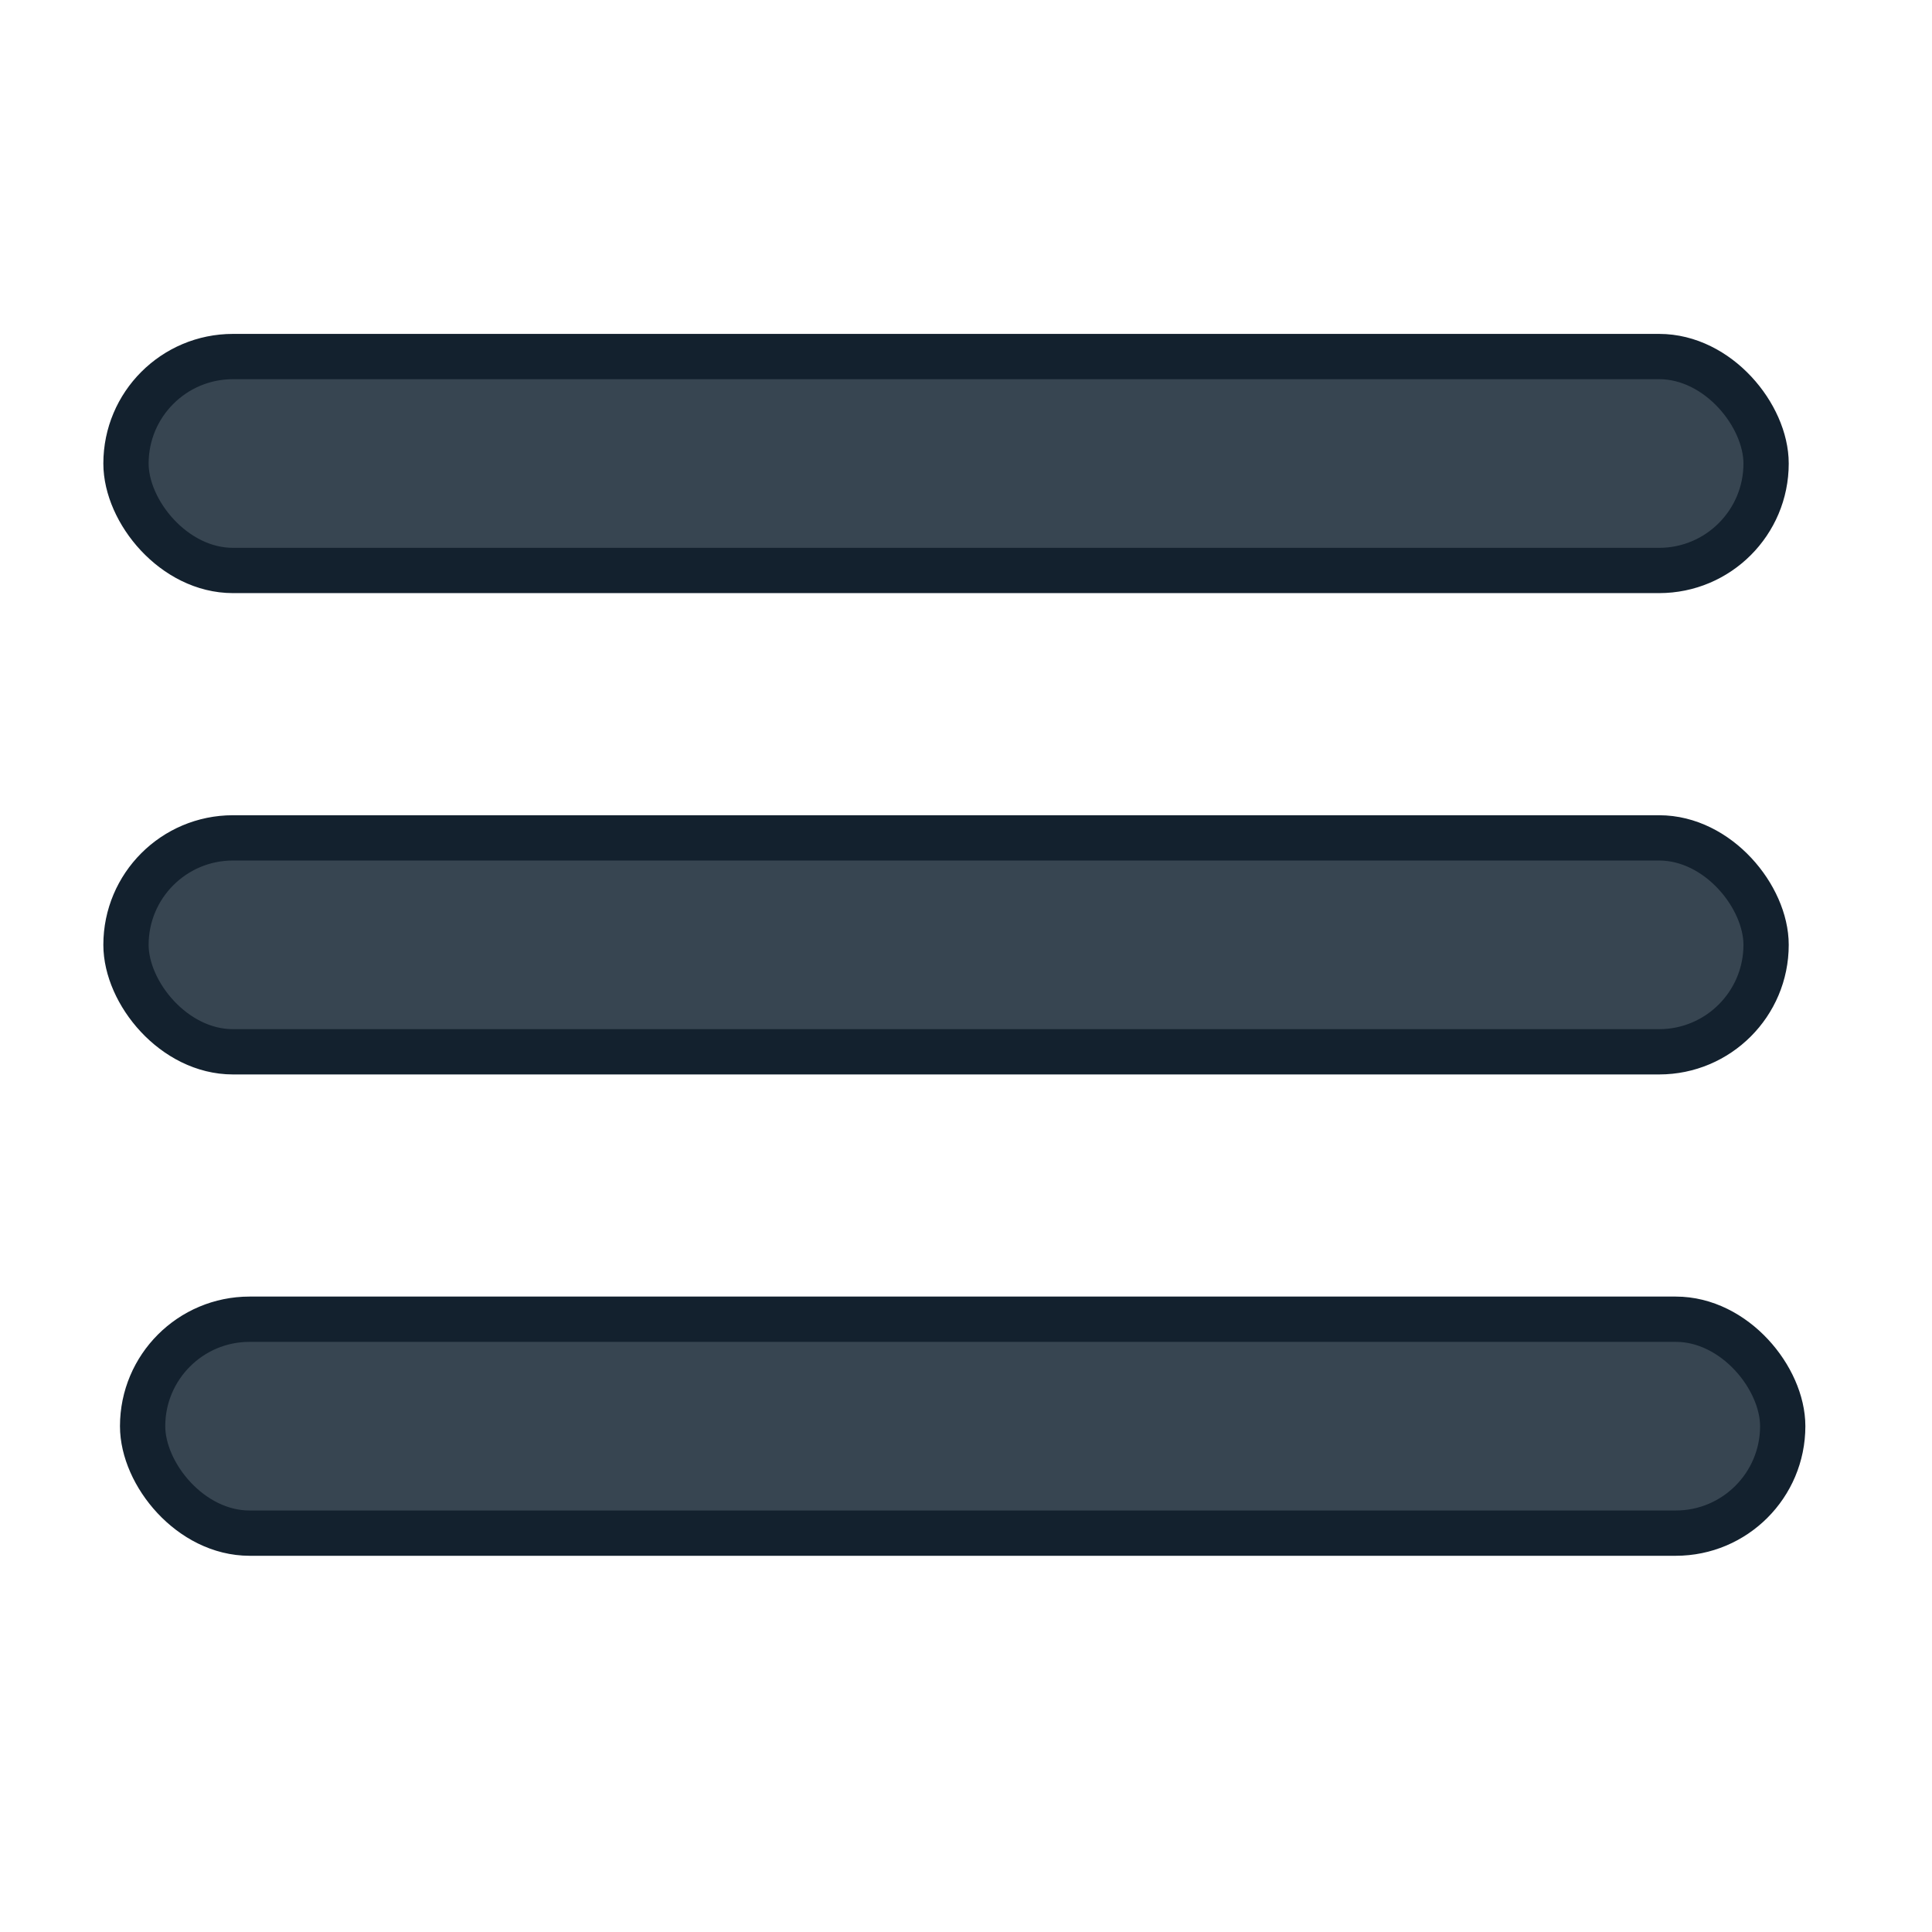
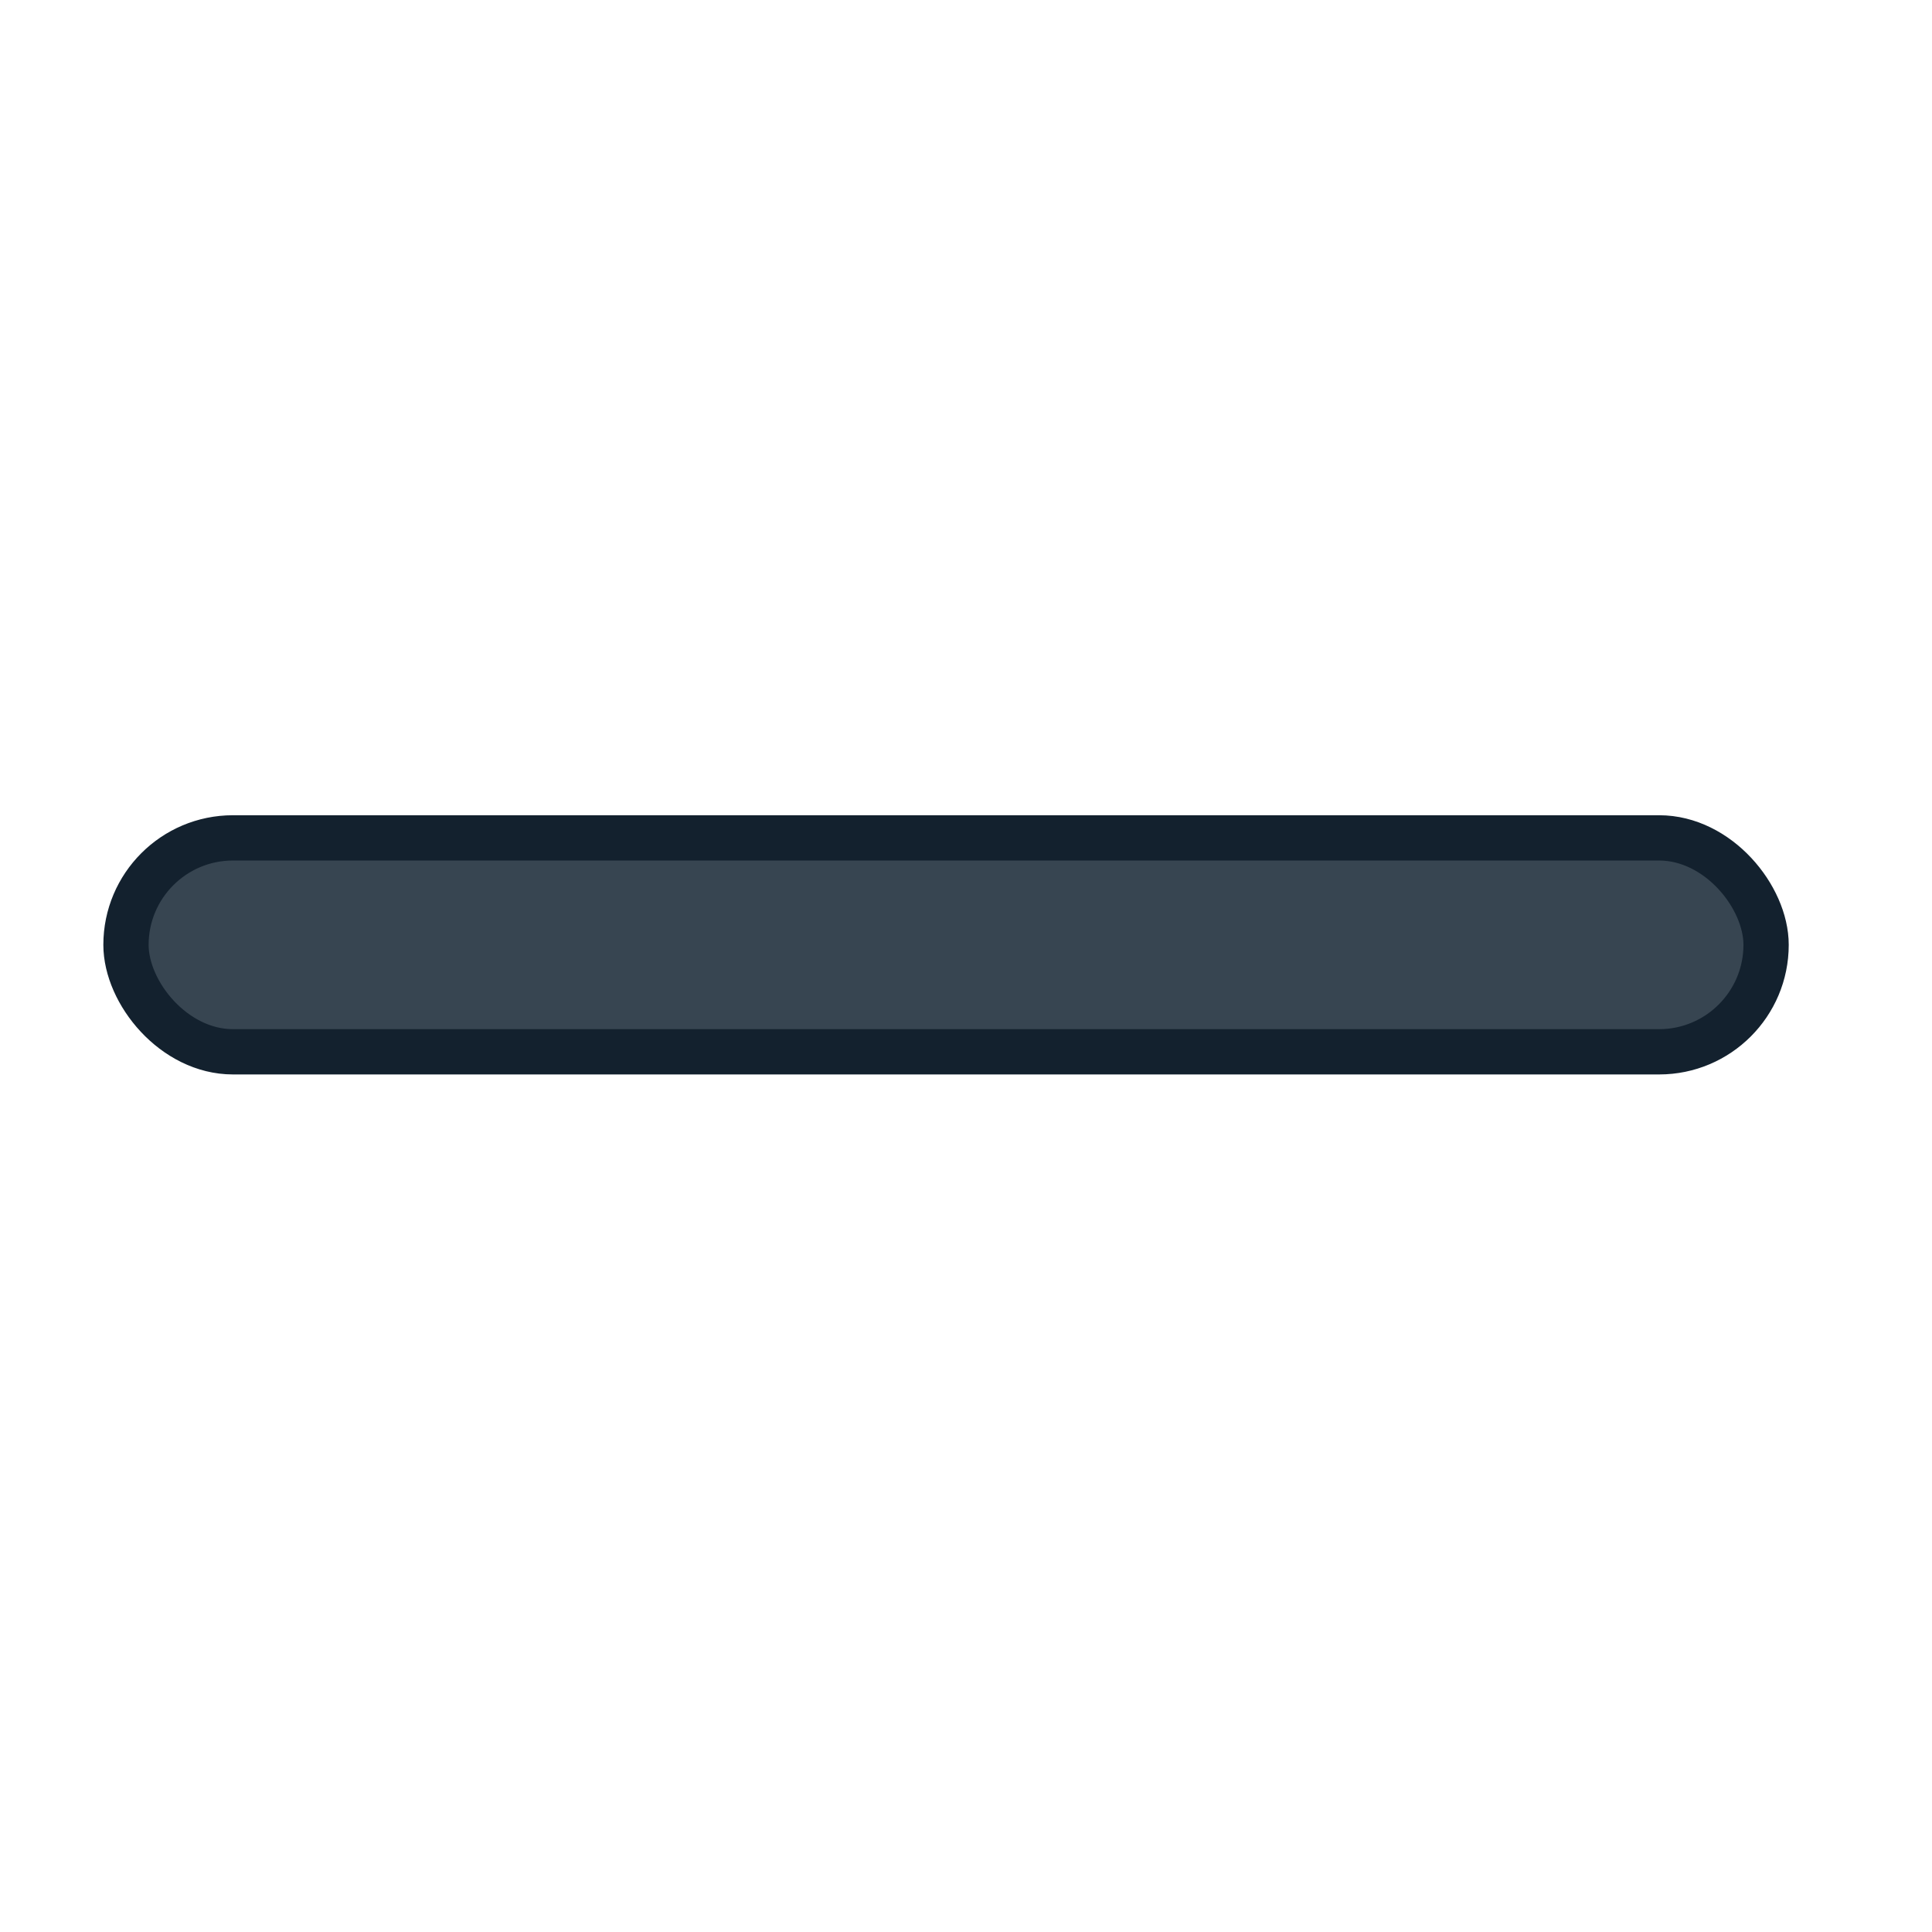
<svg xmlns="http://www.w3.org/2000/svg" xmlns:ns1="http://www.inkscape.org/namespaces/inkscape" xmlns:ns2="http://sodipodi.sourceforge.net/DTD/sodipodi-0.dtd" width="512" height="512" viewBox="0 0 135.467 135.467" version="1.1" id="svg1" ns1:export-filename="Rastergrafik.svg" ns1:export-xdpi="96" ns1:export-ydpi="96" ns2:docname="menu.svg">
  <ns2:namedview id="namedview1" pagecolor="#ffffff" bordercolor="#000000" borderopacity="0.25" ns1:showpageshadow="2" ns1:pageopacity="0.0" ns1:pagecheckerboard="0" ns1:deskcolor="#d1d1d1" ns1:document-units="mm" showgrid="true">
    <ns1:grid id="grid1" units="mm" originx="0" originy="0" spacingx="1" spacingy="1" empcolor="#0099e5" empopacity="0.302" color="#0099e5" opacity="0.149" empspacing="5" dotted="false" gridanglex="30" gridanglez="30" visible="true" />
  </ns2:namedview>
  <defs id="defs1" />
  <g ns1:label="Ebene 1" ns1:groupmode="layer" id="layer1">
-     <rect style="fill:#374551;fill-opacity:1;stroke:#13212e;stroke-width:3.175;stroke-linejoin:round;stroke-dasharray:none;stroke-opacity:1" id="rect1" width="115" height="15" x="8.834" y="25" ry="7.5" />
-     <rect style="fill:#374551;fill-opacity:1;stroke:#13212e;stroke-width:3.175;stroke-linejoin:round;stroke-dasharray:none;stroke-opacity:1" id="rect2" width="115" height="15" x="10" y="92.5" ry="7.5" />
    <rect style="fill:#374551;fill-opacity:1;stroke:#13212e;stroke-width:3.175;stroke-linejoin:round;stroke-dasharray:none;stroke-opacity:1" id="rect3" width="115" height="15" x="8.834" y="58.75" ry="7.5" />
  </g>
</svg>